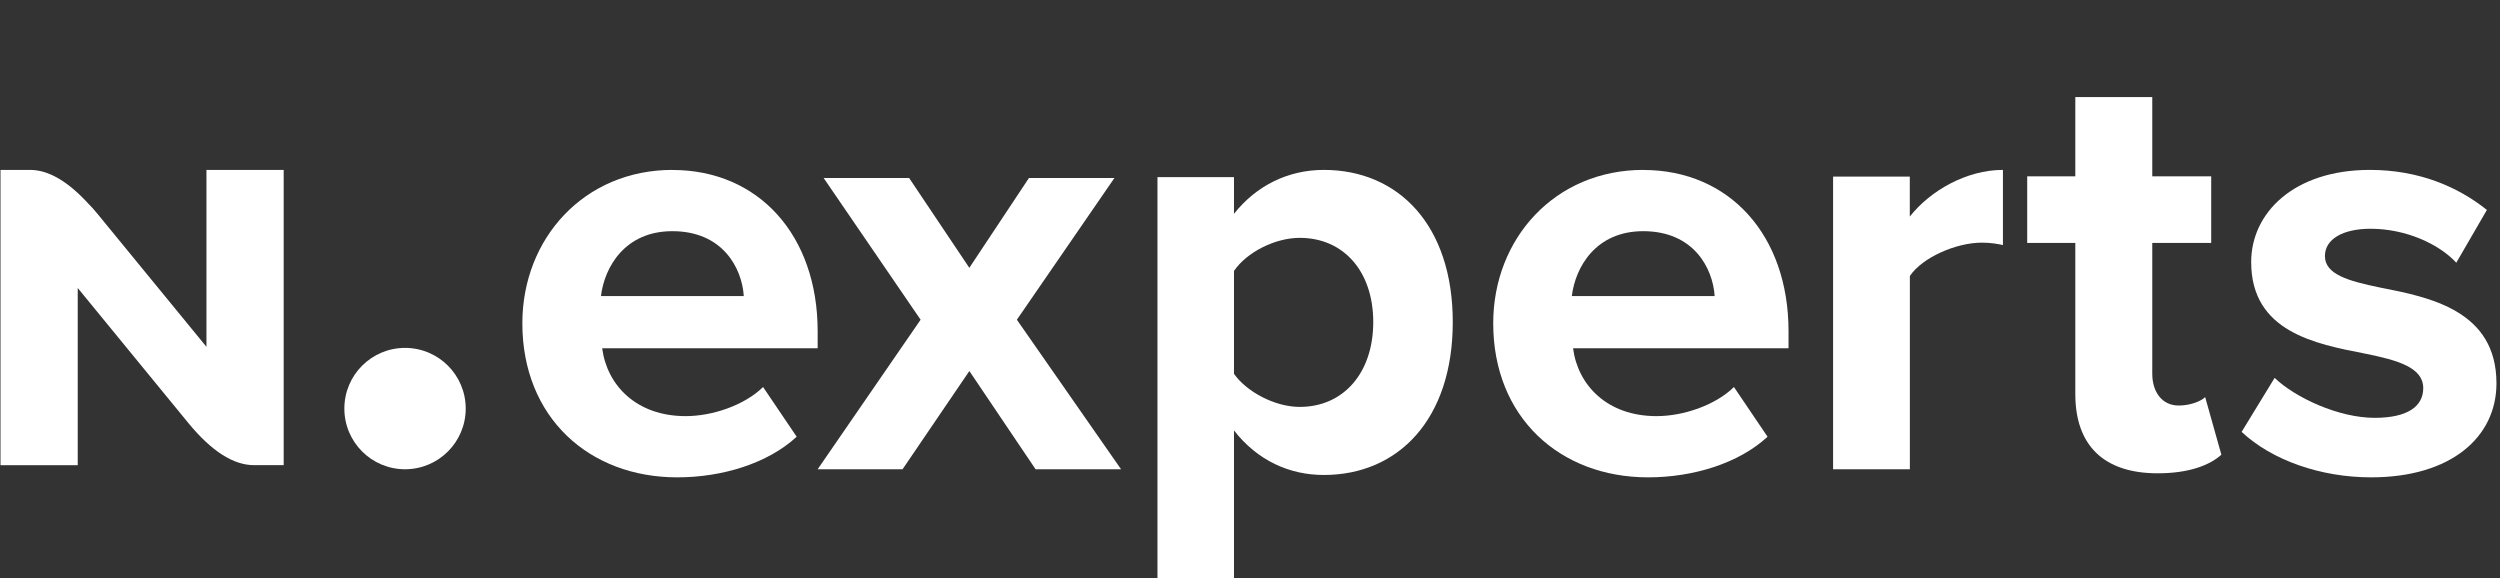
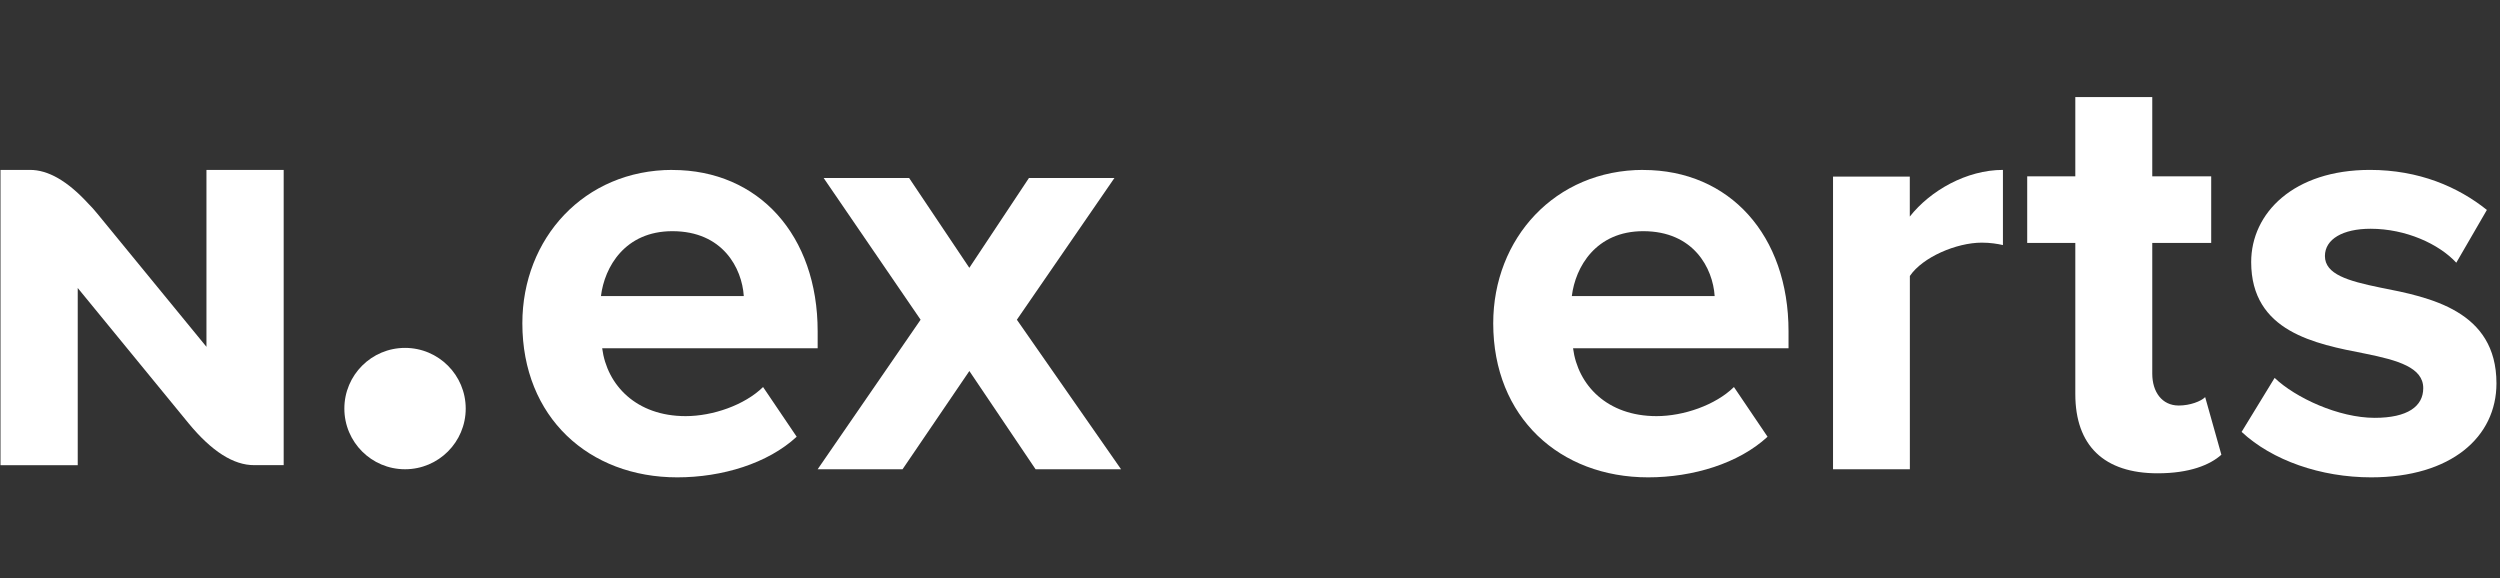
<svg xmlns="http://www.w3.org/2000/svg" width="618" height="143" viewBox="0 0 618 143" fill="none">
  <rect x="0" y="0" width="618" height="143" fill="#333333" stroke="none" />
  <g clip-path="url(#clip0_3393_5000)">
    <path d="M166.21 42.015C187.577 42.015 202.125 58.198 202.125 81.882V86.085H148.859C150.044 95.235 157.311 102.867 169.49 102.867C176.164 102.867 184.038 100.167 188.632 95.673L196.939 107.96C189.816 114.556 178.533 118 167.409 118C145.594 118 129.125 103.159 129.125 79.927C129.125 58.942 144.41 42 166.225 42L166.21 42.015ZM148.556 73.185H183.864C183.416 66.297 178.678 57.148 166.21 57.148C154.494 57.148 149.437 65.991 148.556 73.185Z" fill="white" />
    <path d="M239.632 91.705L223.111 116H202.125L227.574 79.035L203.603 44H224.734L239.618 66.205L254.357 44H275.487L251.371 79.035L277.125 116H255.995L239.618 91.705H239.632Z" fill="white" />
-     <path d="M286.125 142.971V43.781H305.042V52.86C310.555 45.866 318.447 42 327.238 42C345.72 42 359.125 55.684 359.125 79.634C359.125 103.585 345.72 117.413 327.238 117.413C318.752 117.413 310.845 113.851 305.042 106.408V143H286.125V142.971ZM321.29 58.797C315.183 58.797 308.176 62.359 305.042 66.978V92.406C308.176 96.866 315.168 100.587 321.29 100.587C332.171 100.587 339.468 92.116 339.468 79.62C339.468 67.123 332.171 58.797 321.29 58.797Z" fill="white" />
    <path d="M406.21 42.015C427.577 42.015 442.125 58.198 442.125 81.882V86.085H388.859C390.044 95.235 397.311 102.867 409.49 102.867C416.164 102.867 424.038 100.167 428.632 95.673L436.939 107.96C429.816 114.556 418.533 118 407.409 118C385.594 118 369.125 103.159 369.125 79.927C369.125 58.942 384.41 42 406.225 42L406.21 42.015ZM388.556 73.185H423.864C423.416 66.297 418.678 57.148 406.21 57.148C394.494 57.148 389.437 65.991 388.556 73.185Z" fill="white" />
-     <path d="M453.125 43.648H472.102V53.536C477.181 47.09 486.16 42 495.125 42V60.58C493.786 60.274 491.982 59.982 489.9 59.982C483.628 59.982 475.246 63.584 472.117 68.222V116H453.14V43.648H453.125Z" fill="white" />
+     <path d="M453.125 43.648H472.102V53.536C477.181 47.09 486.16 42 495.125 42V60.58C493.786 60.274 491.982 59.982 489.9 59.982C483.628 59.982 475.246 63.584 472.117 68.222V116H453.14H453.125Z" fill="white" />
    <path d="M513.017 97.429V60.05H501.125V43.585H513.017V24H532.04V43.585H546.608V60.05H532.04V92.389C532.04 96.837 534.413 100.246 538.579 100.246C541.4 100.246 544.076 99.206 545.118 98.166L549.125 112.407C546.304 114.935 541.255 117 533.371 117C520.149 117 513.017 110.183 513.017 97.415V97.429Z" fill="white" />
    <path d="M562.265 93.396C567.447 98.343 578.127 103.29 587.018 103.29C595.172 103.29 599.026 100.445 599.026 95.95C599.026 90.857 592.805 89.062 584.651 87.413C572.339 85.02 556.492 82.014 556.492 64.78C556.492 52.638 567.014 42 585.849 42C598.001 42 607.643 46.203 614.758 51.894L607.195 64.94C602.894 60.3 594.739 56.549 585.993 56.549C579.181 56.549 574.721 59.103 574.721 63.291C574.721 67.786 580.35 69.435 588.36 71.084C600.657 73.477 617.125 76.775 617.125 94.768C617.125 107.96 606.012 118 586.137 118C573.682 118 561.673 113.797 554.125 106.763L562.28 93.425L562.265 93.396Z" fill="white" />
    <path d="M100.125 116C108.409 116 115.125 109.284 115.125 101C115.125 92.716 108.409 86 100.125 86C91.841 86 85.125 92.716 85.125 101C85.125 109.284 91.841 116 100.125 116Z" fill="white" />
    <path fill-rule="evenodd" clip-rule="evenodd" d="M0.125 42H7.394C11.888 41.986 16.657 44.724 21.744 50.242C22.567 51.064 23.362 51.943 24.113 52.879L51.035 85.734V42H70.125V114.986H62.856C57.726 115.014 52.322 111.556 46.628 104.654L19.215 71.194V115H0.125V42Z" fill="white" />
  </g>
  <defs>
    <clipPath id="clip0_3393_5000">
      <rect width="617" height="143" fill="white" transform="translate(0.125)" />
    </clipPath>
  </defs>
</svg>